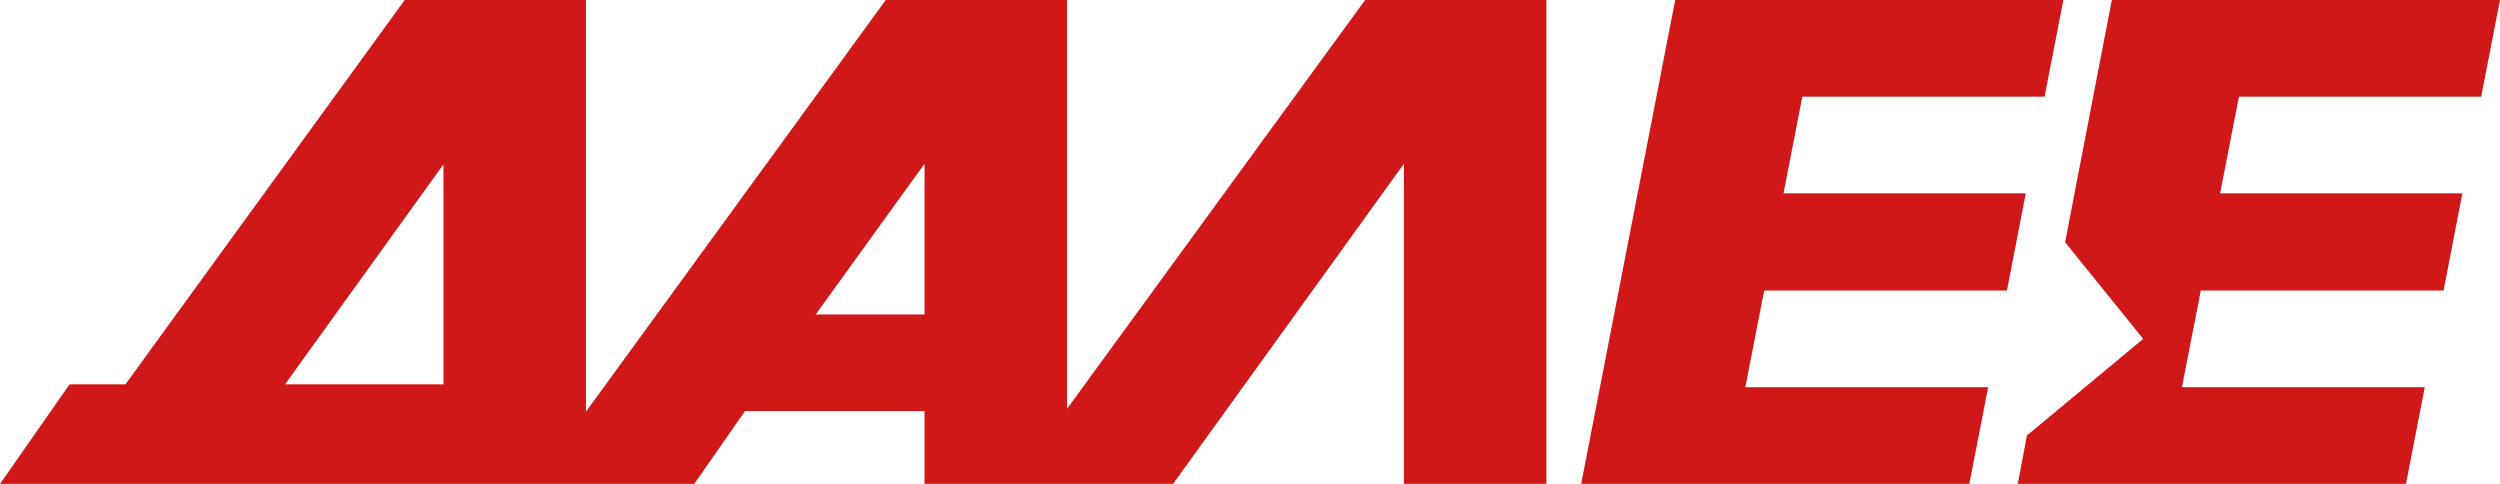
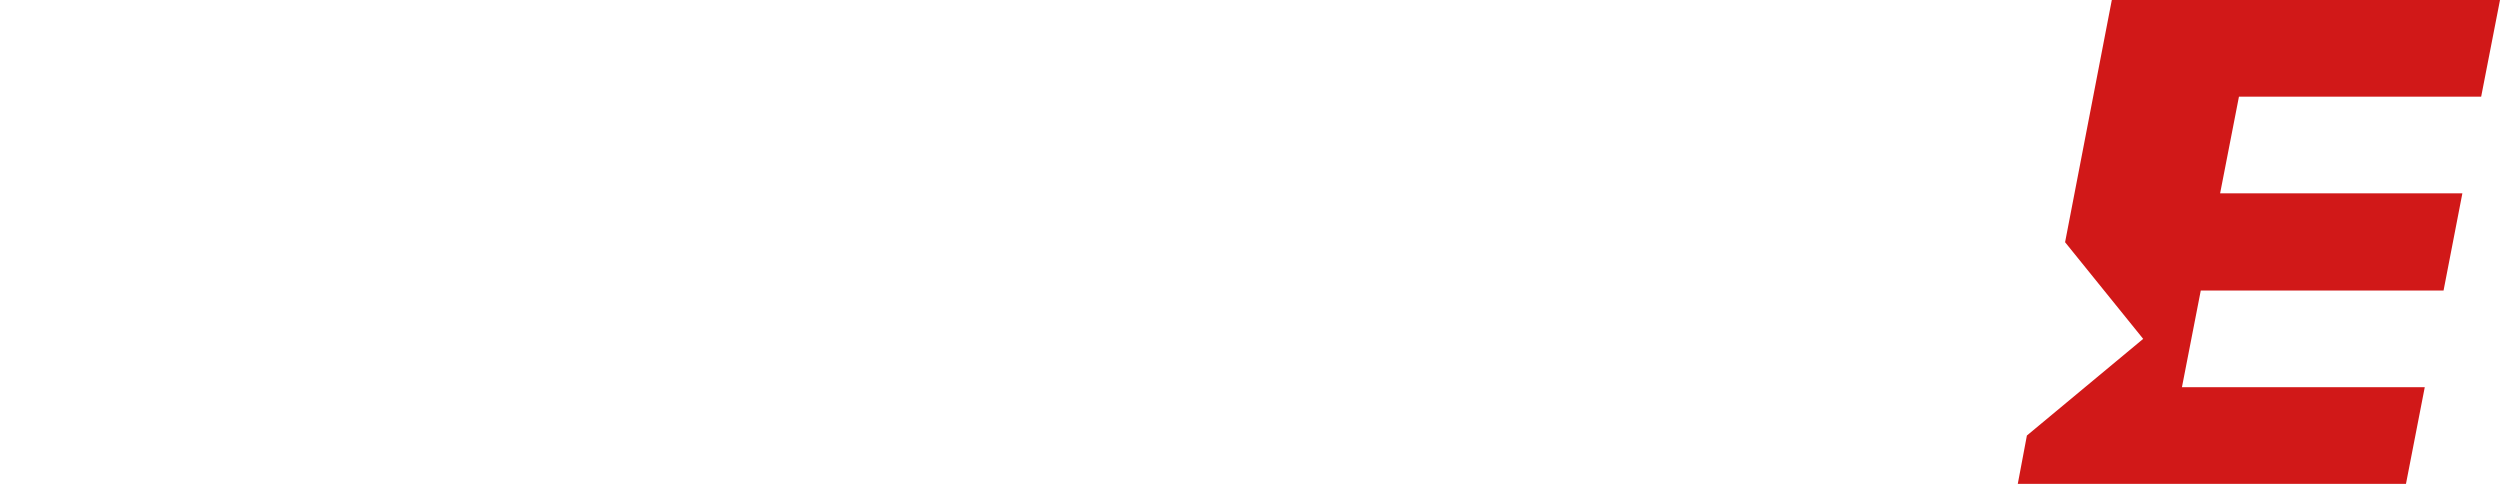
<svg xmlns="http://www.w3.org/2000/svg" width="62" height="12" viewBox="0 0 62 12" fill="none">
  <g clip-path="url(#clip0_484_1001)">
-     <path d="M33.855 0L26.462 10.139V0H21.967L14.532 10.209V0H10.037L3.11 9.532H1.725L0 12H17.218L18.476 10.195H22.928V12H29.092L34.817 4.061V12H38.351V0H33.855ZM7.068 9.532L10.998 4.075V9.532H7.068ZM22.928 7.798H20.229L22.928 4.061V7.798Z" fill="#D11818" />
    <path d="M61.533 2.397L62 0H52.373L51.214 6.007L53.151 8.404L50.267 10.801L50.041 12H59.668L60.134 9.603H54.112L54.579 7.206H60.6L61.067 4.794H55.059L55.526 2.397H61.533Z" fill="#D11818" />
-     <path d="M49.772 7.206L50.239 4.794H44.231L44.698 2.397H50.705L51.172 0H41.545L39.213 12H48.839L49.306 9.603H43.284L43.751 7.206H49.772Z" fill="#D11818" />
  </g>
  <defs>
    <clipPath id="clip0_484_1001">
      <rect width="62" height="12" fill="white" />
    </clipPath>
  </defs>
</svg>